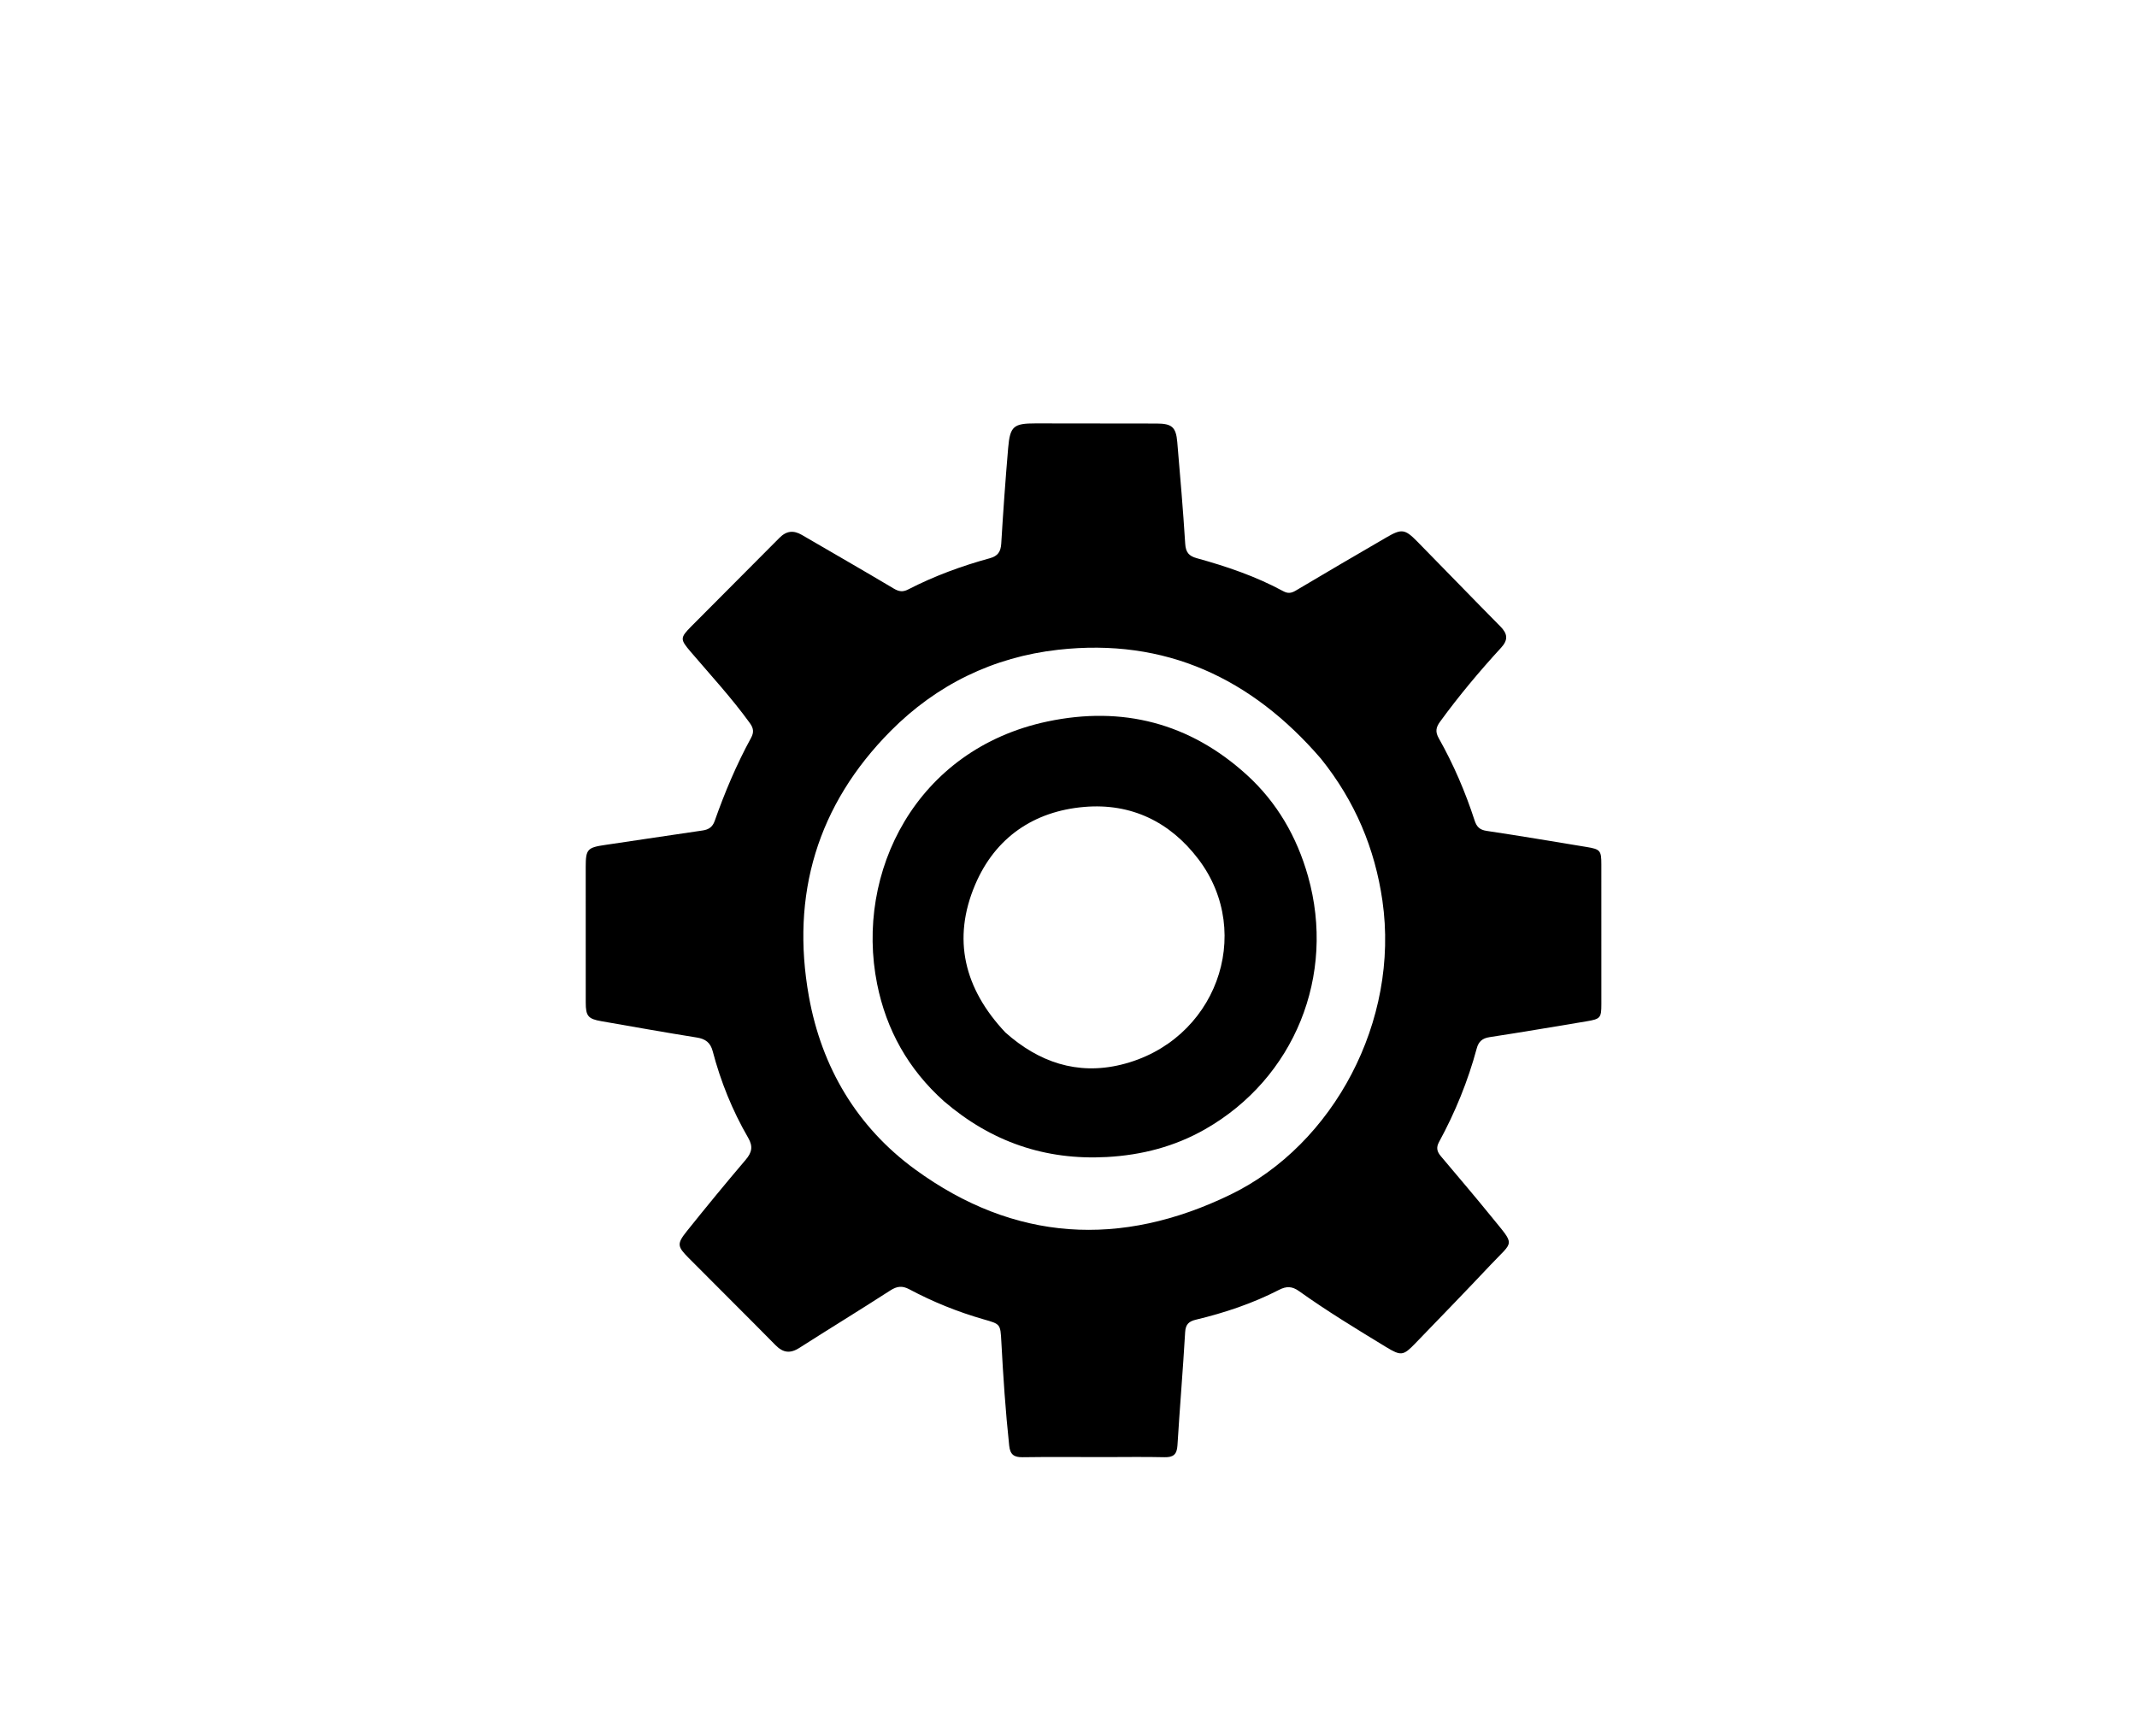
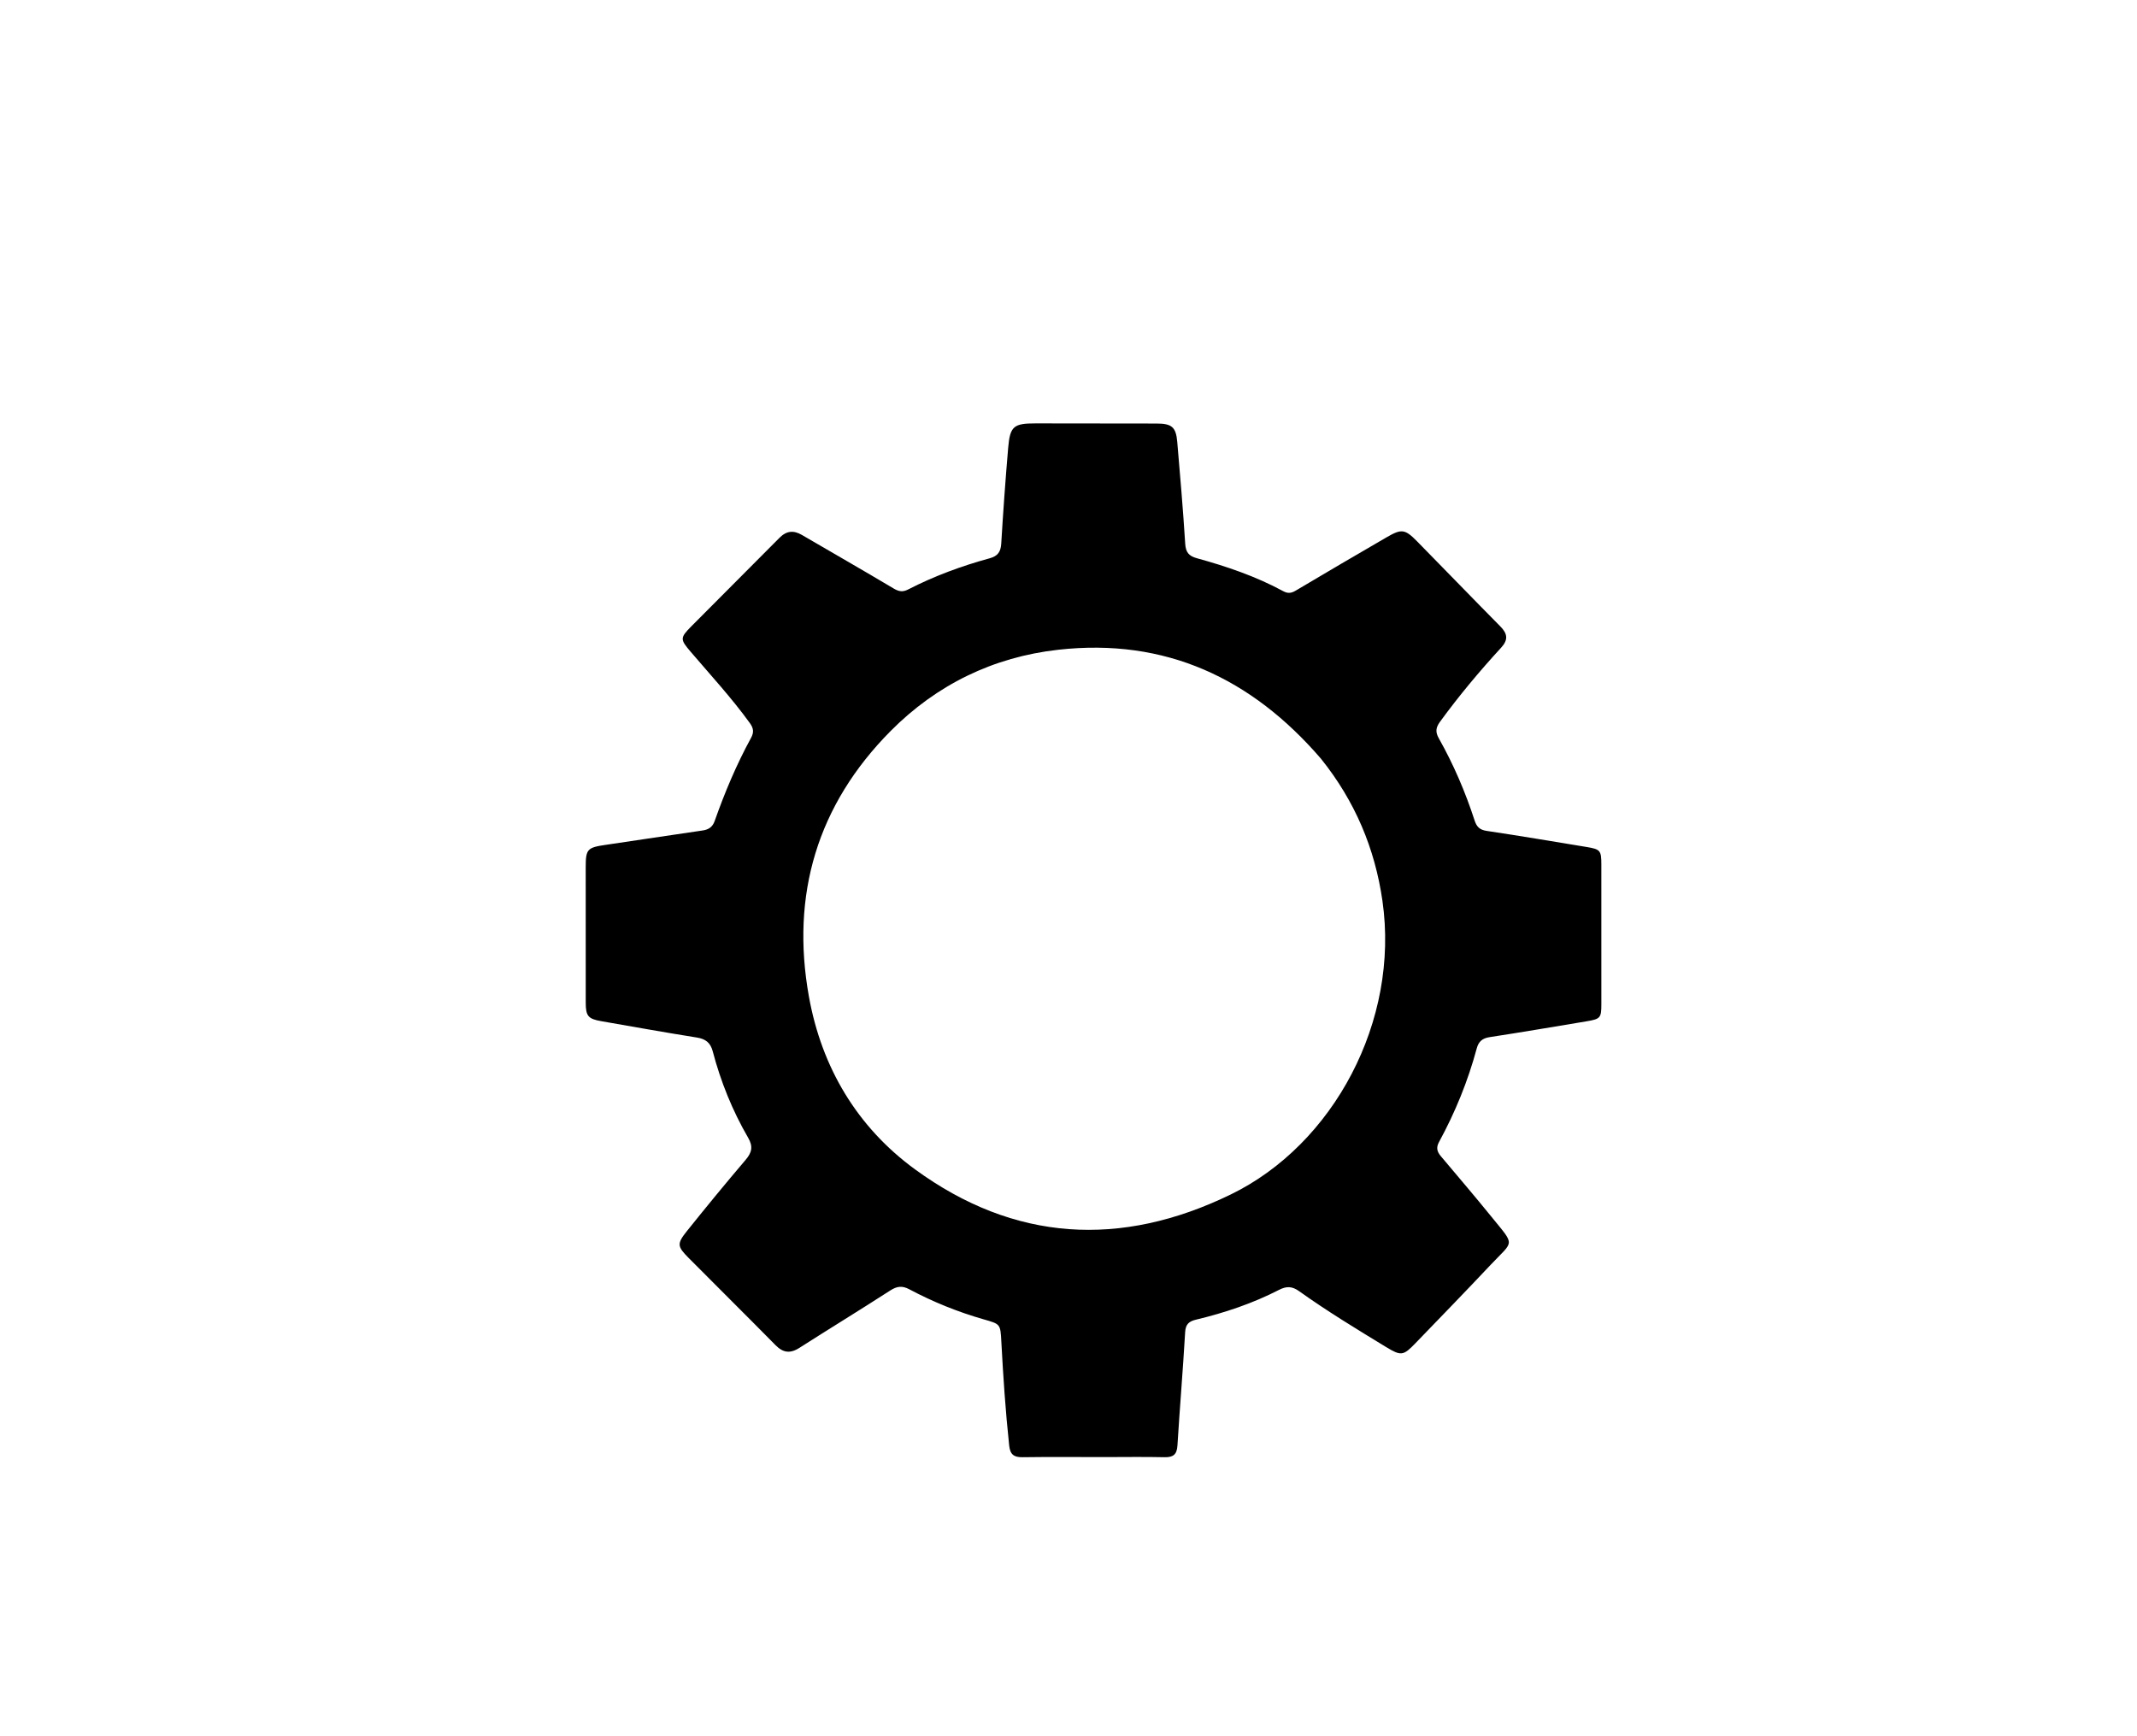
<svg xmlns="http://www.w3.org/2000/svg" version="1.1" id="Layer_1" x="0px" y="0px" width="100%" viewBox="0 0 1024 832" enable-background="new 0 0 1024 832" xml:space="preserve">
  <path fill="#000000" opacity="1" stroke="none" d=" M529,698.243   C515.667,698.239 502.832,698.11 490.002,698.302   C485.859,698.364 484.042,697.023 483.586,692.766   C481.811,676.205 480.705,659.601 479.821,642.978   C479.364,634.38 479.386,634.538 471.313,632.224   C458.952,628.68 447.058,623.873 435.712,617.829   C432.313,616.018 429.801,616.329 426.589,618.403   C412.176,627.711 397.527,636.651 383.071,645.891   C378.693,648.689 375.281,648.333 371.613,644.606   C357.819,630.592 343.823,616.777 329.98,602.811   C324.434,597.216 324.281,596.013 329.297,589.755   C338.466,578.316 347.769,566.978 357.274,555.818   C360.275,552.294 360.949,549.444 358.501,545.226   C350.945,532.208 345.342,518.314 341.511,503.749   C340.43,499.64 338.079,497.85 333.899,497.185   C318.612,494.753 303.374,492.009 288.122,489.355   C281.816,488.258 280.679,486.894 280.674,480.426   C280.657,458.76 280.661,437.094 280.662,415.428   C280.662,406.9 281.486,406.121 290.195,404.864   C305.682,402.627 321.14,400.186 336.631,397.976   C339.638,397.547 341.449,396.268 342.46,393.406   C347.29,379.724 352.906,366.369 359.865,353.628   C361.38,350.855 361.063,348.931 359.282,346.467   C350.572,334.42 340.501,323.52 330.877,312.241   C325.899,306.407 325.822,305.652 331.162,300.249   C345.22,286.026 359.438,271.964 373.49,257.736   C376.867,254.318 380.275,254.026 384.258,256.349   C398.936,264.908 413.681,273.355 428.28,282.048   C430.743,283.515 432.636,283.773 435.152,282.478   C447.633,276.051 460.754,271.222 474.272,267.522   C478.139,266.463 479.538,264.405 479.775,260.465   C480.694,245.178 481.787,229.899 483.09,214.64   C483.978,204.241 485.71,202.885 496.221,202.893   C515.554,202.907 534.887,202.934 554.219,202.961   C561.493,202.972 563.506,204.633 564.116,211.778   C565.504,228.037 566.909,244.299 567.927,260.584   C568.182,264.653 569.66,266.437 573.432,267.478   C587.739,271.423 601.769,276.18 614.873,283.283   C617.057,284.466 618.698,284.32 620.828,283.053   C635.286,274.449 649.813,265.959 664.363,257.51   C671.61,253.303 673.186,253.478 679.068,259.452   C692.395,272.988 705.567,286.677 718.929,300.178   C722.386,303.671 722.79,306.572 719.304,310.371   C708.939,321.663 699.109,333.407 690.066,345.808   C688.054,348.568 687.662,350.646 689.442,353.8   C696.498,366.303 702.139,379.472 706.581,393.125   C707.56,396.136 708.958,397.657 712.346,398.161   C728.316,400.537 744.237,403.248 760.171,405.862   C766.813,406.951 767.323,407.549 767.327,414.176   C767.341,436.508 767.348,458.841 767.335,481.173   C767.331,487.816 766.876,488.316 760.12,489.436   C744.68,491.994 729.254,494.648 713.783,497.001   C710.244,497.539 708.49,499.165 707.614,502.418   C703.394,518.087 697.3,533.02 689.545,547.257   C688.078,549.95 688.596,551.886 690.38,554.006   C698.533,563.693 706.762,573.319 714.734,583.154   C726.22,597.326 725.445,594.243 714.216,606.177   C702.342,618.798 690.263,631.228 678.227,643.695   C672.425,649.705 671.39,649.893 664.095,645.452   C650.007,636.875 635.902,628.307 622.474,618.715   C619.16,616.348 616.453,616.27 612.907,618.095   C600.265,624.602 586.852,629.09 573.05,632.398   C569.723,633.196 568.118,634.566 567.896,638.365   C566.84,656.482 565.321,674.572 564.203,692.686   C563.937,697.012 562.195,698.401 557.995,698.303   C548.502,698.08 538.999,698.239 529,698.243  M632.945,363.539   C599.749,325.009 558.432,305.609 507.077,311.366   C475.926,314.857 448.798,328.107 426.772,350.302   C391.639,385.704 378.828,428.75 387.619,477.592   C393.718,511.48 410.66,540.071 438.487,560.377   C486.019,595.062 537.052,598.013 589.722,572.407   C638.963,548.469 670.714,489.312 662.428,431.659   C658.83,406.625 649.325,383.926 632.945,363.539  z" />
-   <path fill="#000000" opacity="1" stroke="none" d=" M452.313,527.711   C435.197,512.379 424.702,493.506 420.296,471.52   C409.579,418.051 438.924,359.01 501.932,345.736   C537.899,338.159 570.093,346.481 597.398,371.292   C611.871,384.444 621.41,400.942 626.757,419.84   C640.217,467.409 620.352,516.671 577.448,541.146   C562.923,549.431 547.097,553.537 530.329,554.45   C500.781,556.06 474.956,547.16 452.313,527.711  M481.744,494.754   C497.68,508.963 516.126,515.306 537.129,510.214   C582.559,499.198 601.271,447.476 574.331,411.834   C560.711,393.815 542.021,384.772 519.564,386.68   C495.345,388.738 476.884,401.397 467.303,423.87   C456.194,449.929 461.941,473.699 481.744,494.754  z" />
</svg>